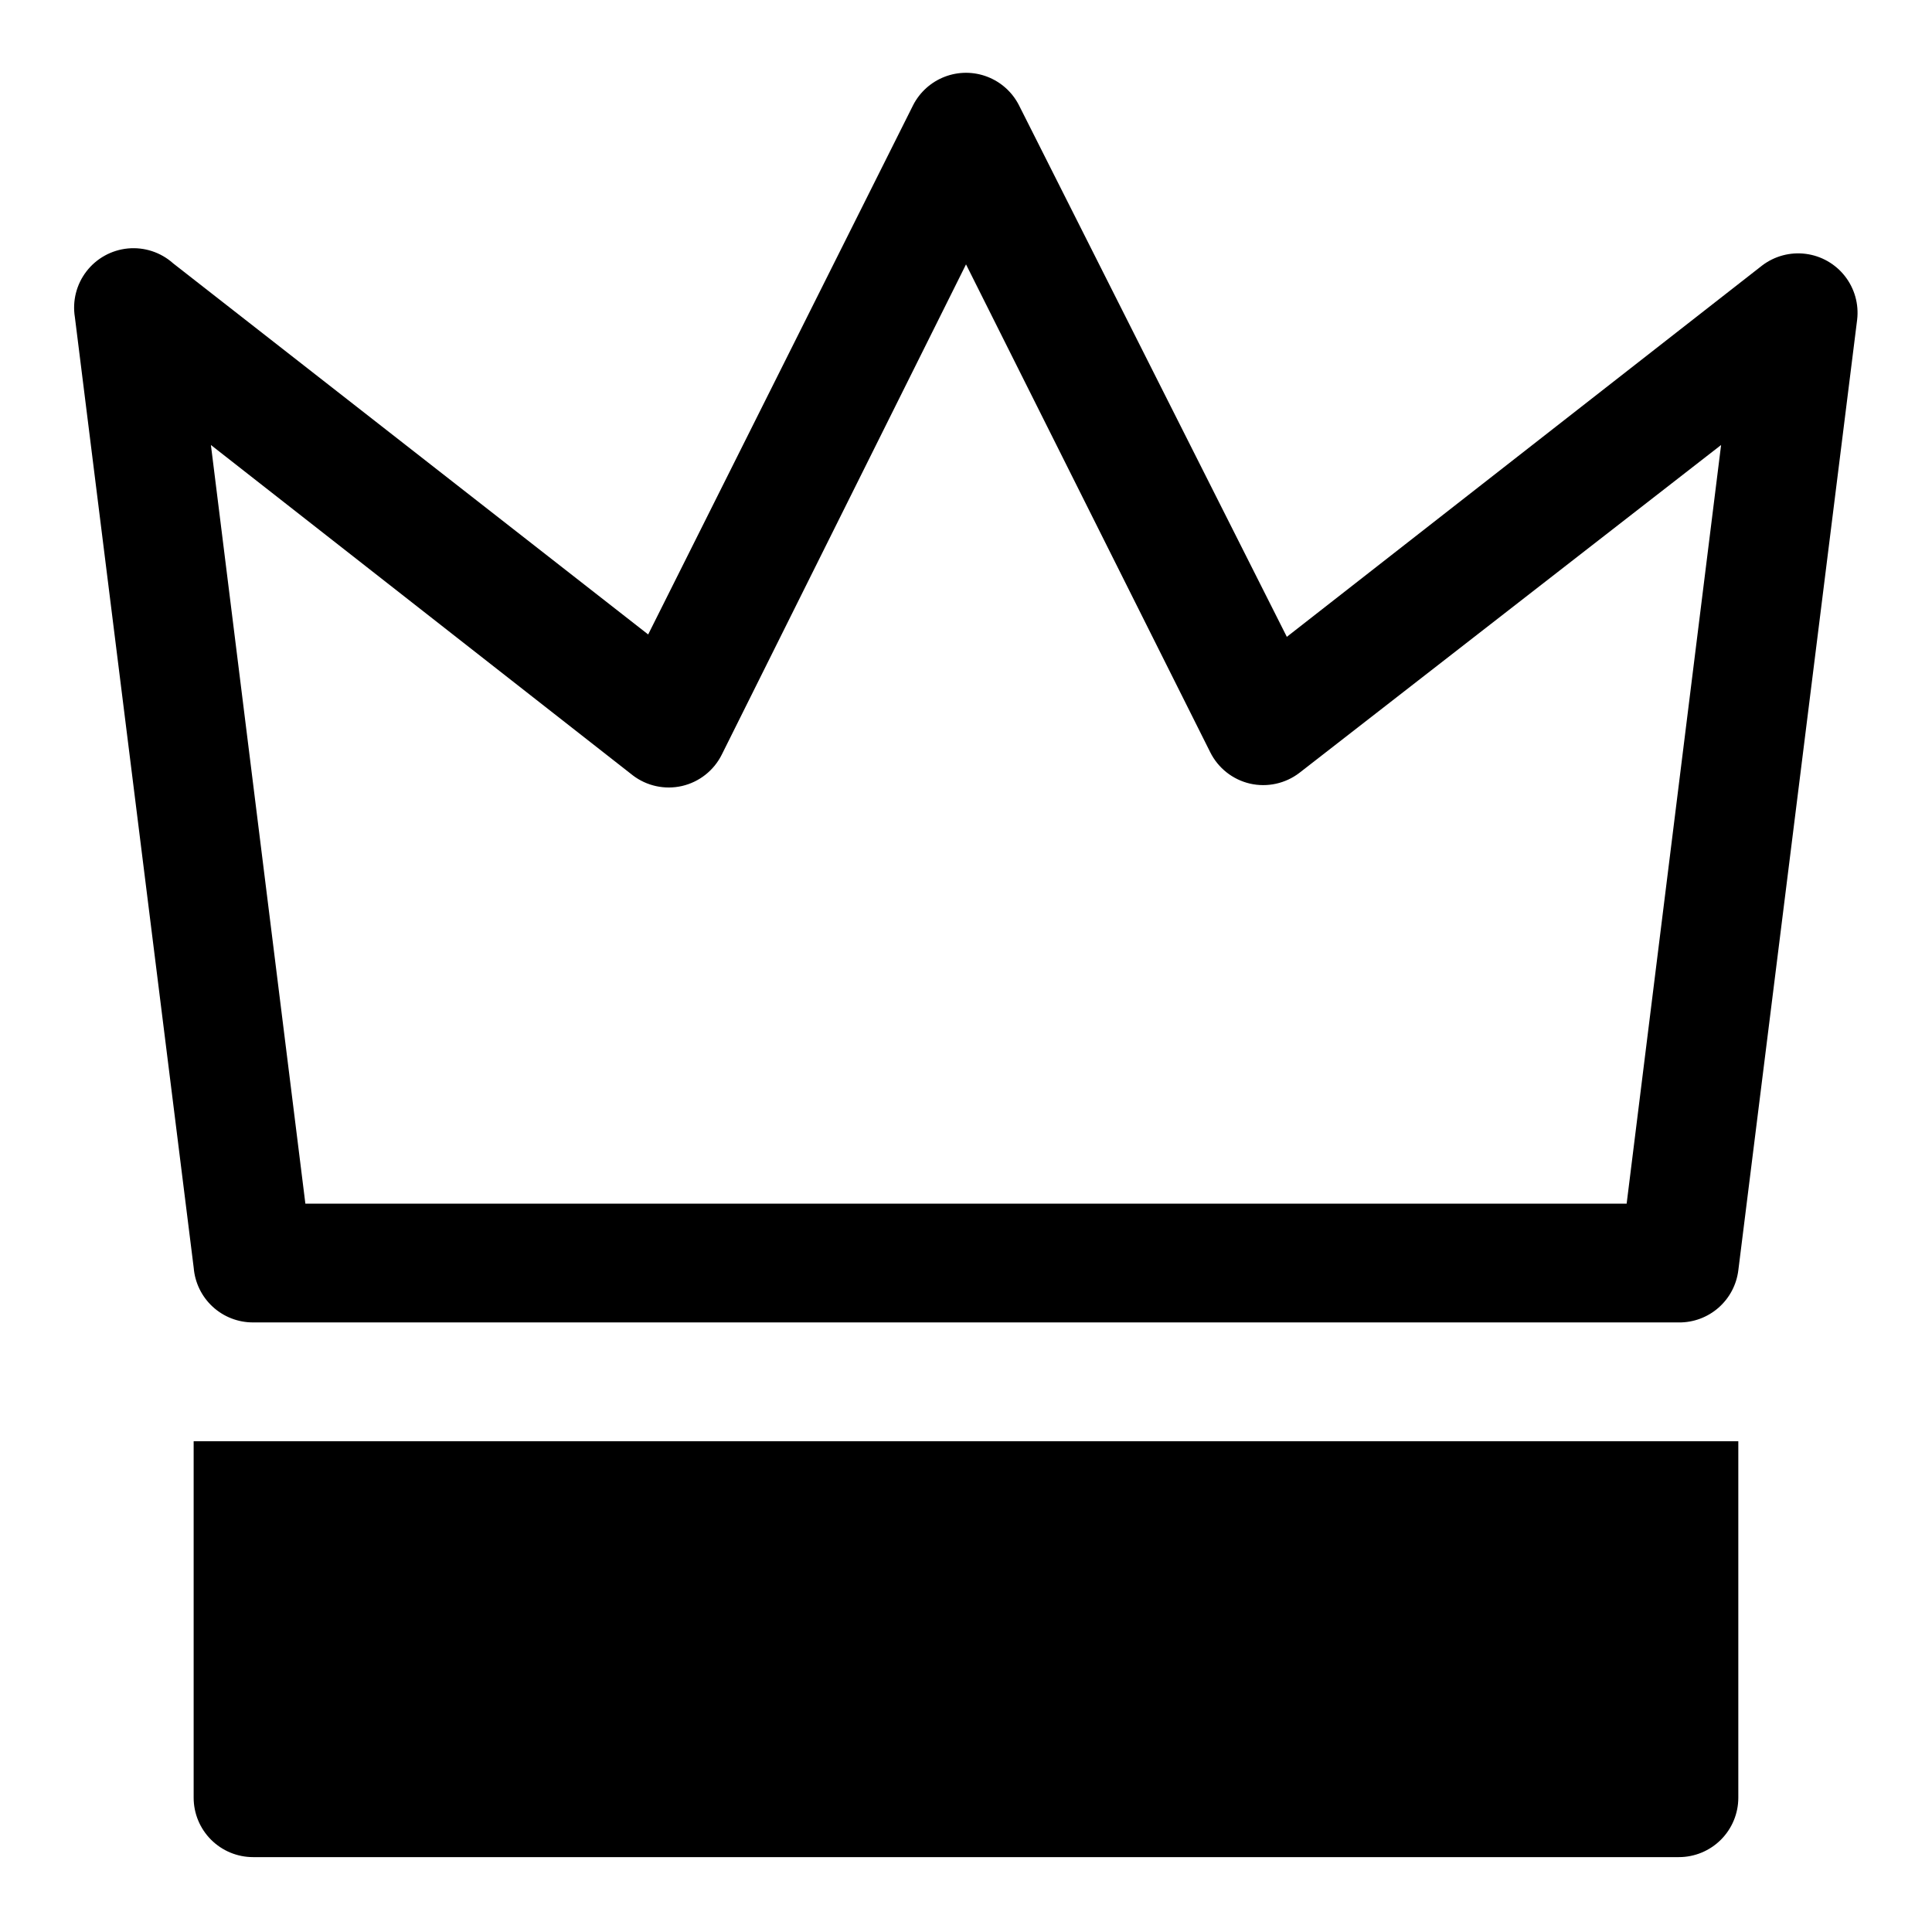
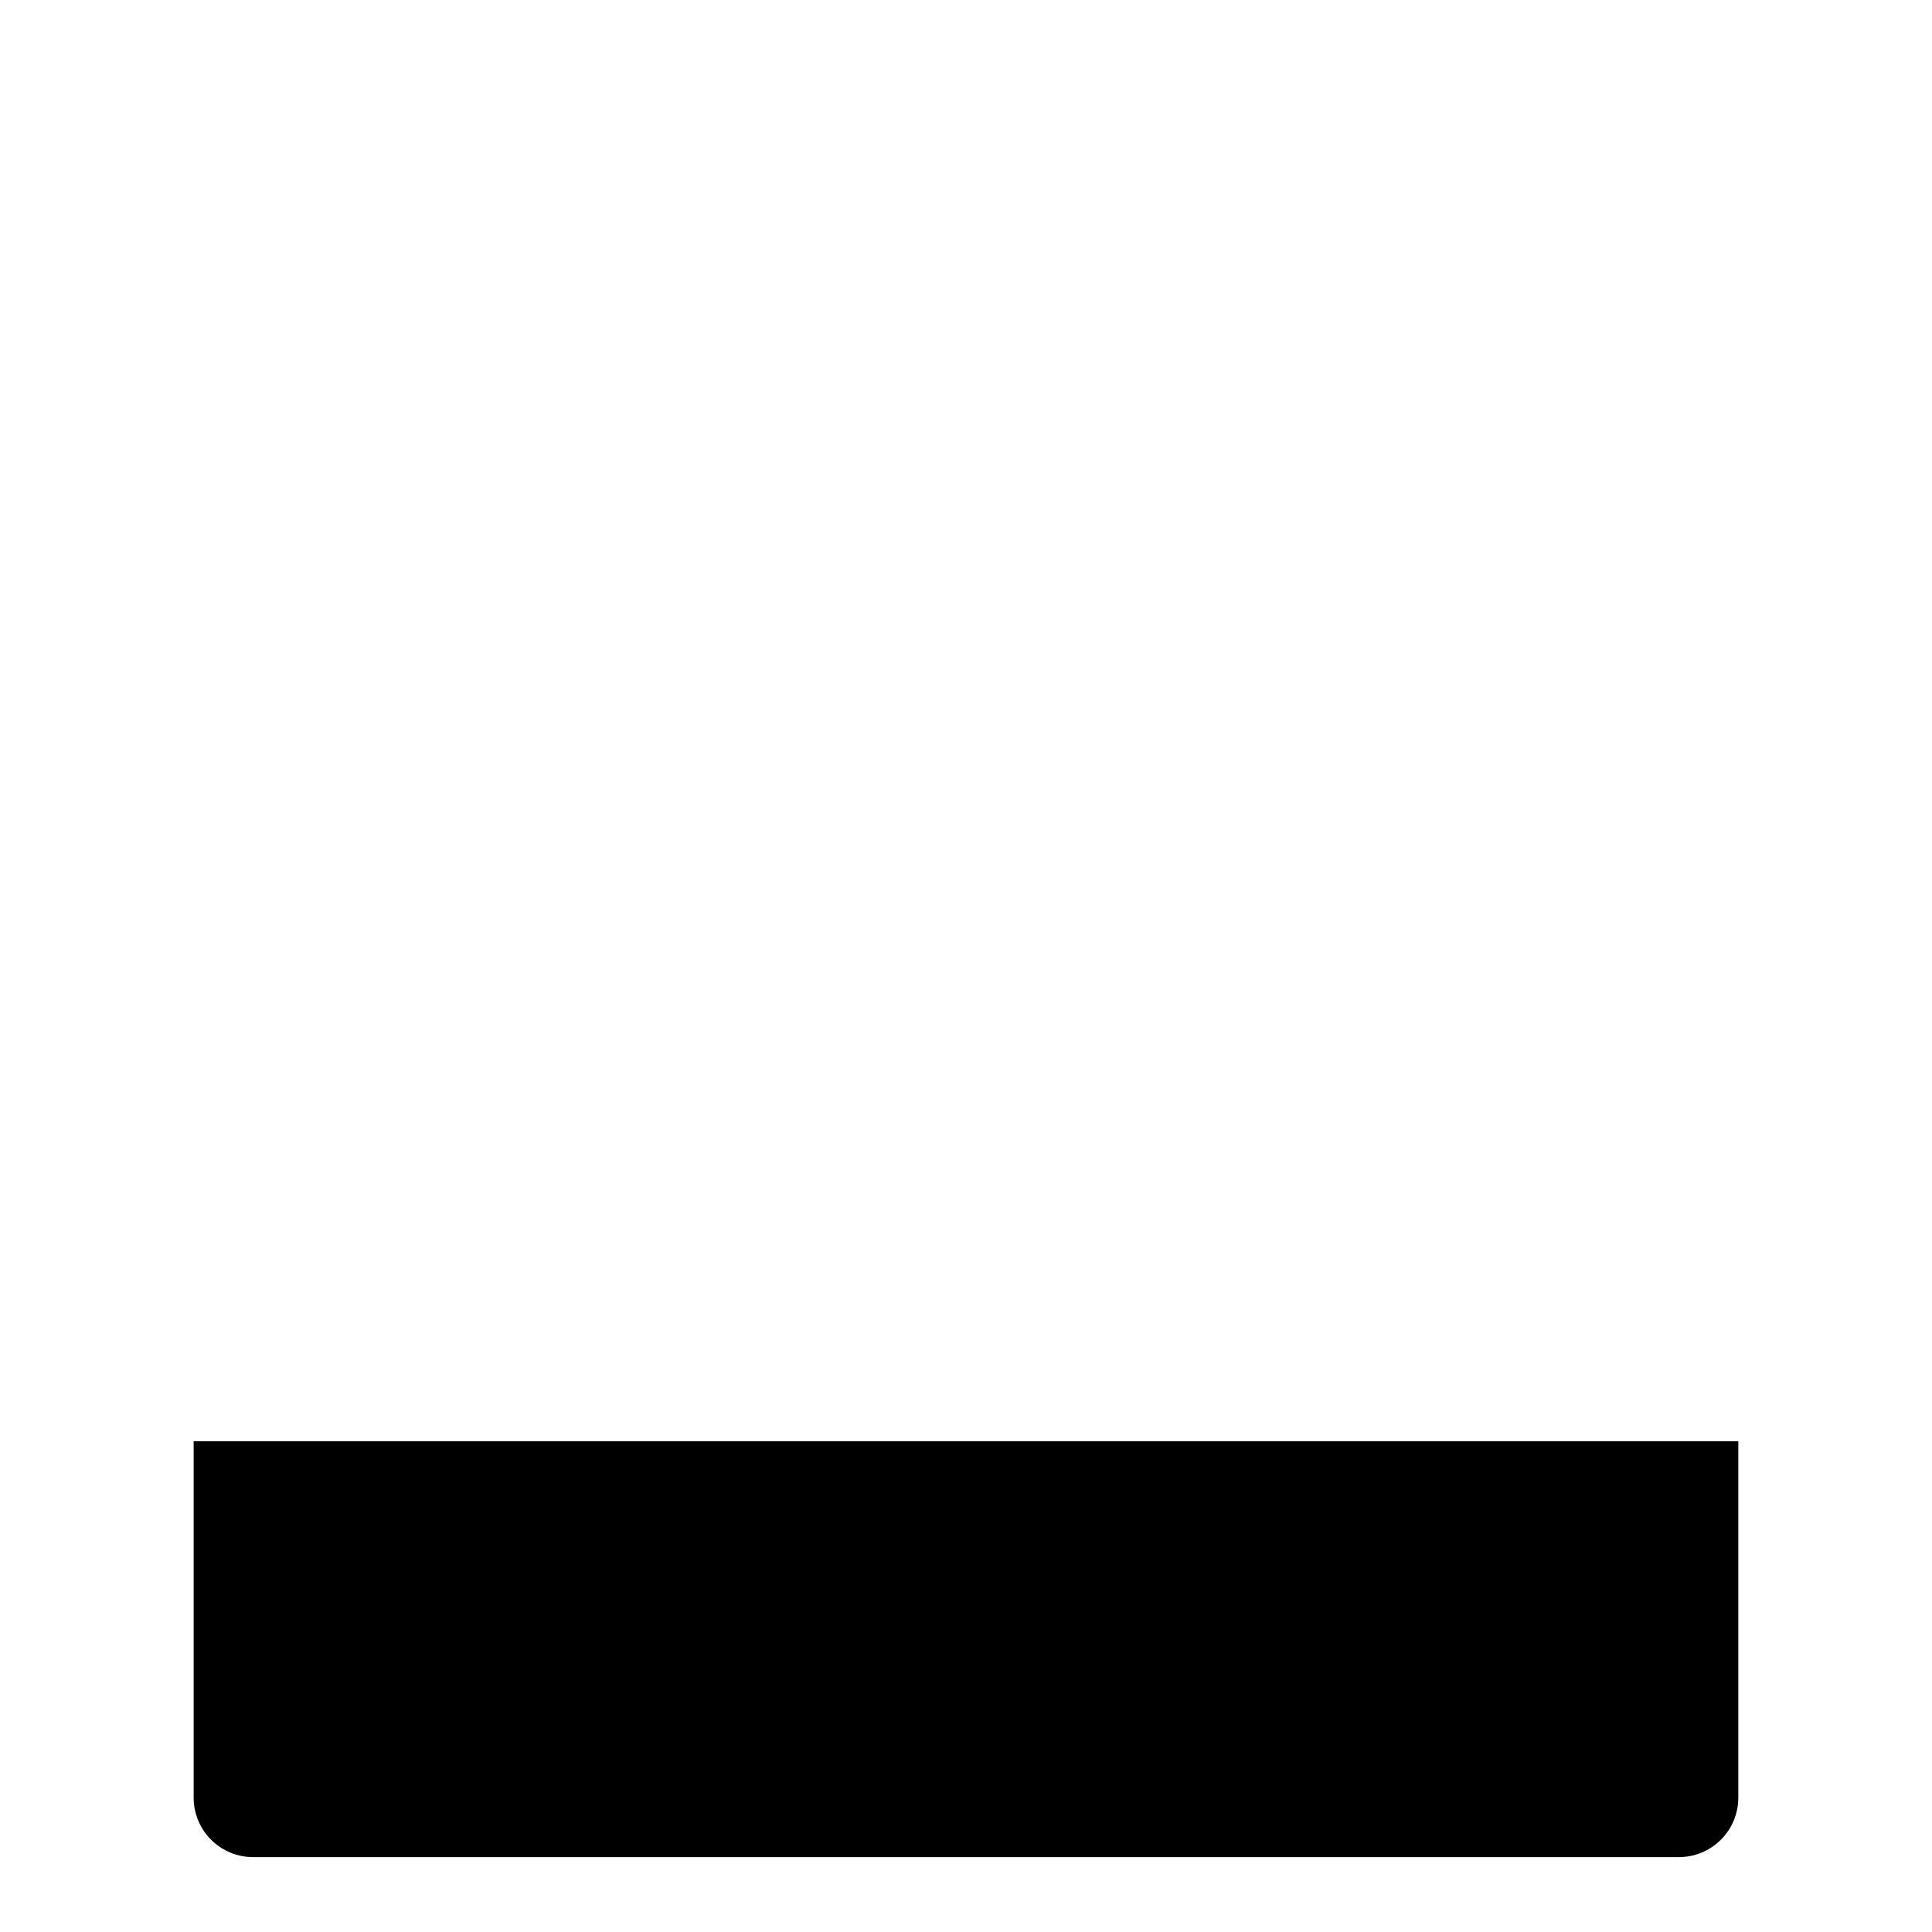
<svg xmlns="http://www.w3.org/2000/svg" fill="#000000" width="800px" height="800px" version="1.1" viewBox="144 144 512 512">
  <g>
-     <path d="m211.07 494.46h377.86c3.871 0.031 7.613-1.367 10.516-3.922 2.902-2.555 4.766-6.09 5.231-9.93l31.488-251.91c0.477-4.113-0.688-8.25-3.242-11.512-2.551-3.266-6.289-5.391-10.398-5.914-4.106-0.527-8.258 0.586-11.551 3.098l-125.95 98.398-71.004-140.91c-1.77-3.457-4.758-6.137-8.383-7.523-3.625-1.391-7.637-1.391-11.262 0-3.625 1.387-6.609 4.066-8.383 7.523l-70.219 140.28-125.95-98.398 0.004-0.004c-3.266-2.891-7.582-4.301-11.926-3.891-4.34 0.414-8.316 2.606-10.98 6.059-2.664 3.453-3.777 7.856-3.074 12.16l31.488 251.91v-0.004c0.32 3.957 2.117 7.644 5.035 10.328 2.918 2.688 6.746 4.172 10.711 4.156zm100.61-145v0.004c3.719 2.84 8.504 3.879 13.066 2.832 4.586-1.062 8.457-4.125 10.547-8.344l64.711-129.89 64.707 129.26c2.09 4.219 5.961 7.281 10.547 8.344 4.562 1.043 9.352 0.004 13.07-2.832l111.78-86.906-25.031 201.05h-350.15l-25.035-201.05z" />
    <path d="m195.32 620.41c0 4.176 1.66 8.18 4.613 11.133s6.957 4.613 11.133 4.613h377.86c4.176 0 8.18-1.66 11.133-4.613s4.613-6.957 4.613-11.133v-94.465h-409.35z" />
  </g>
</svg>